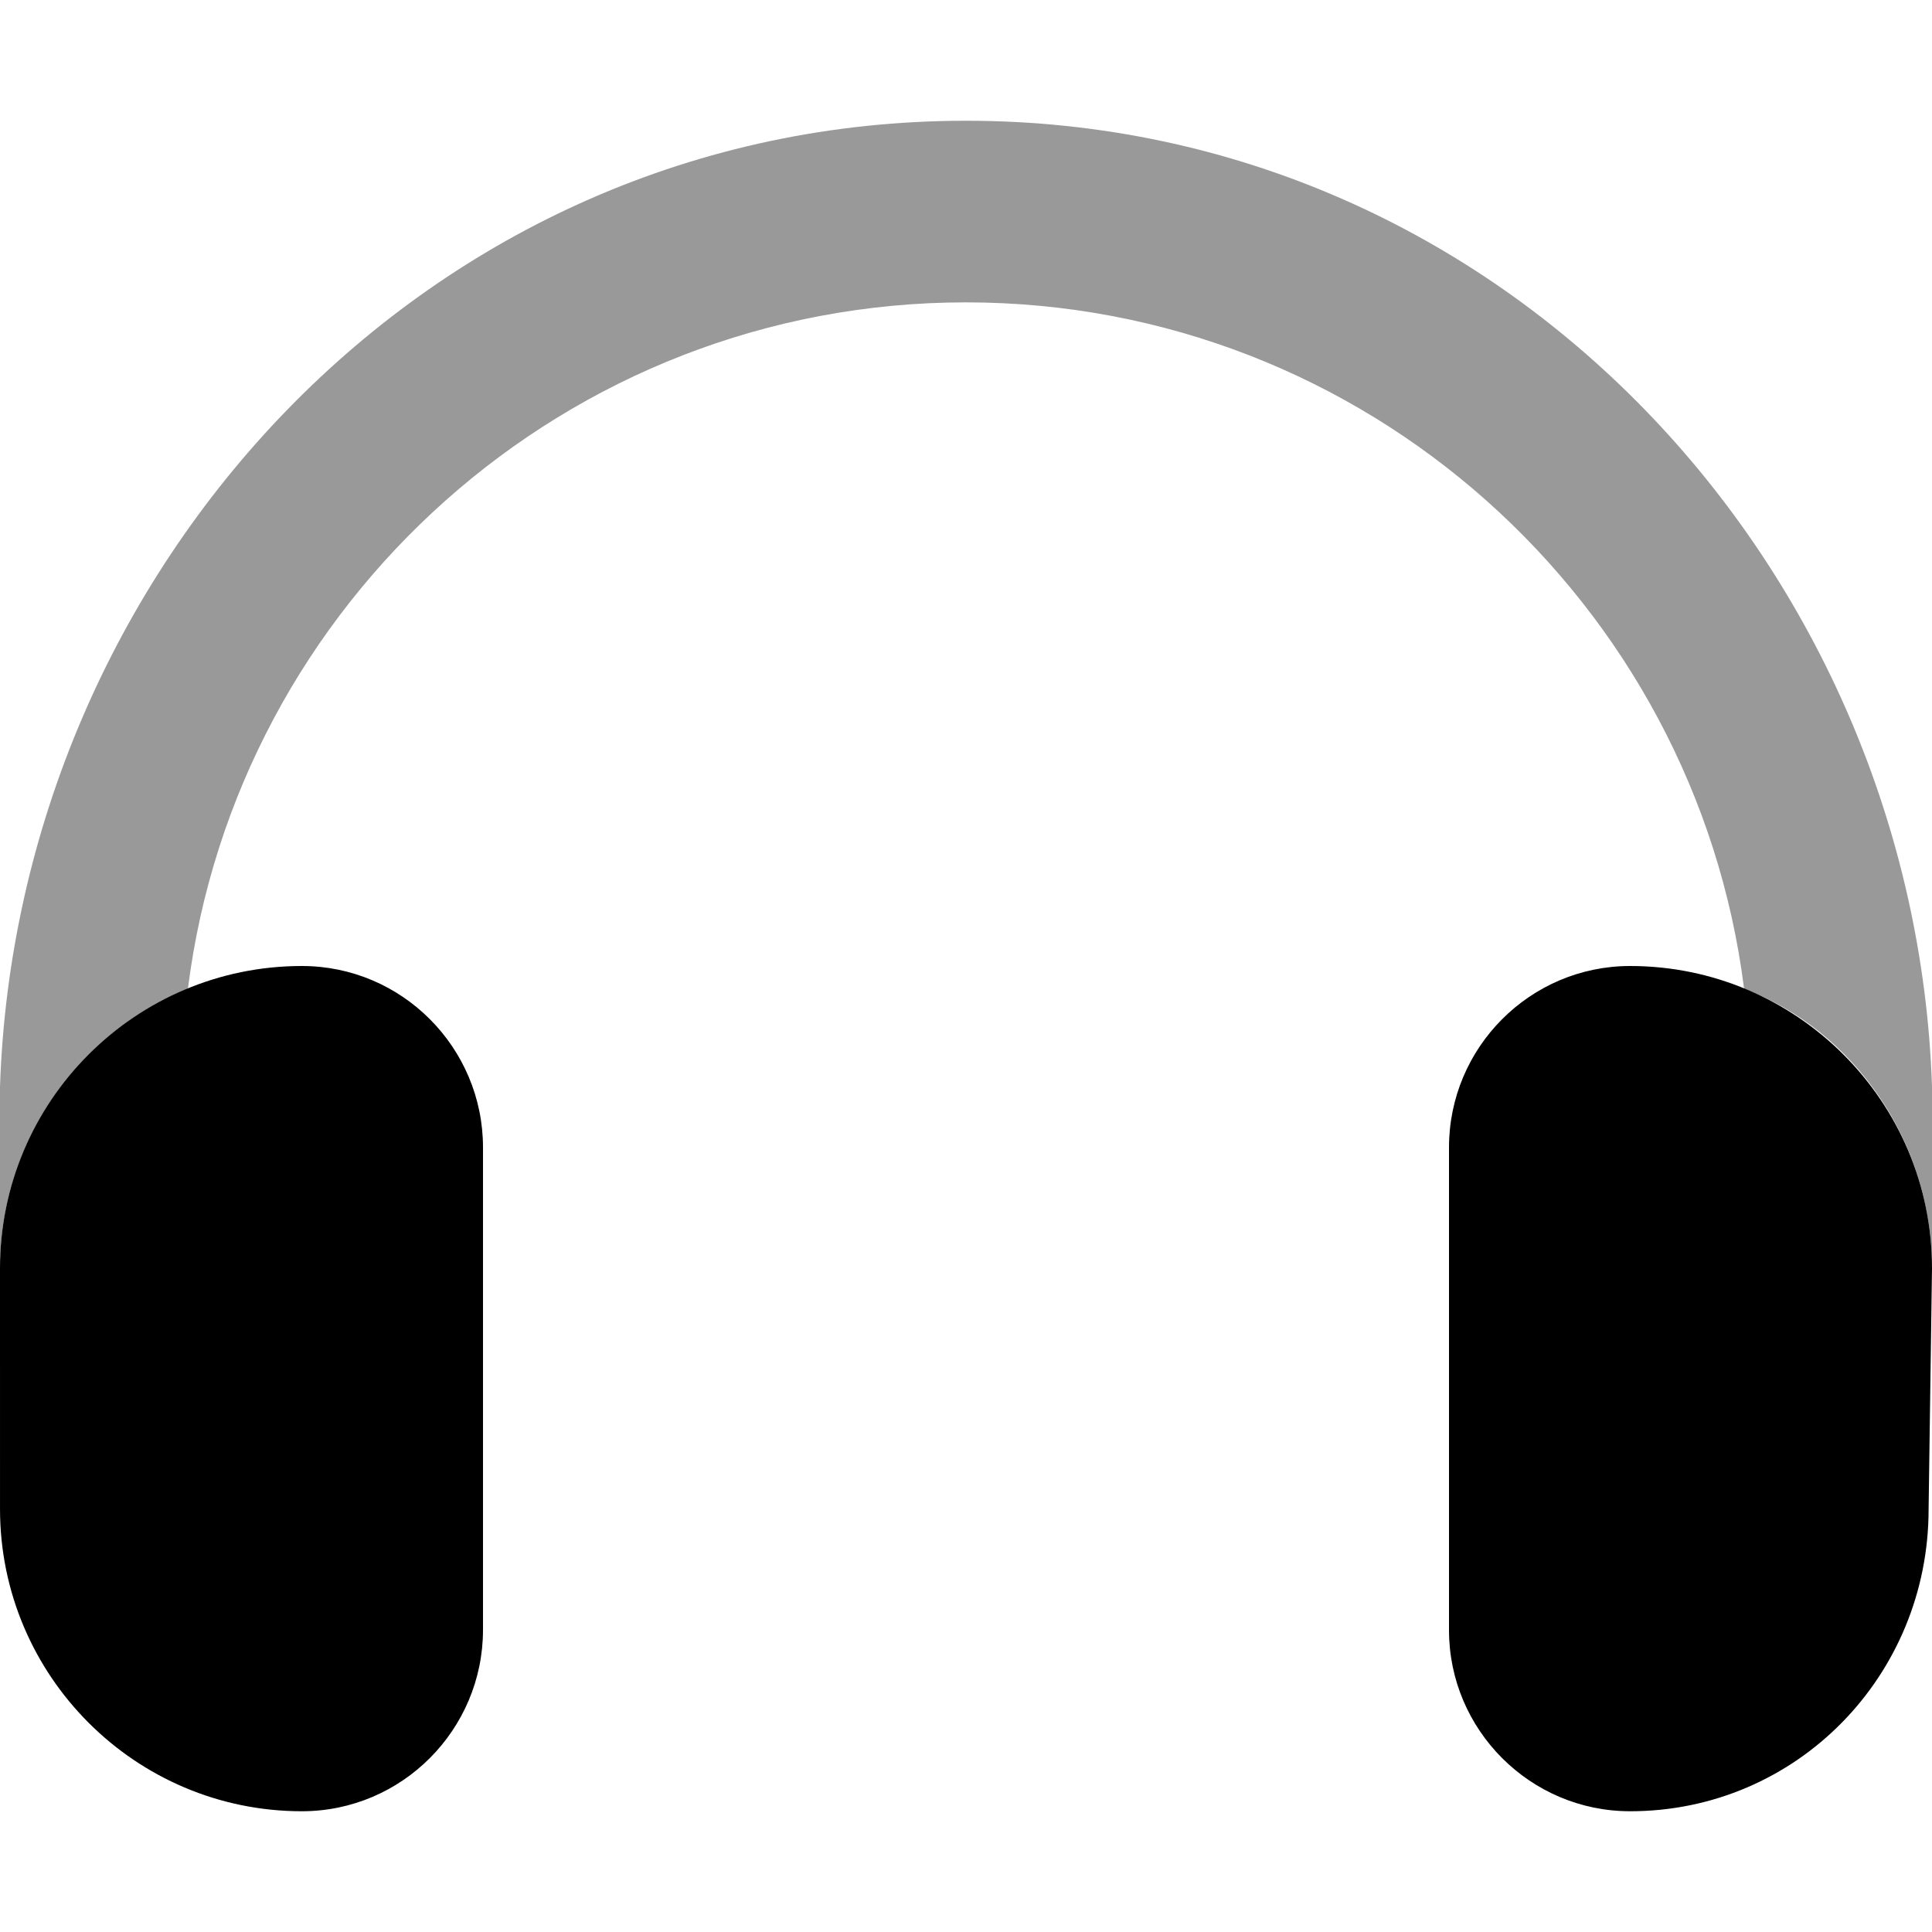
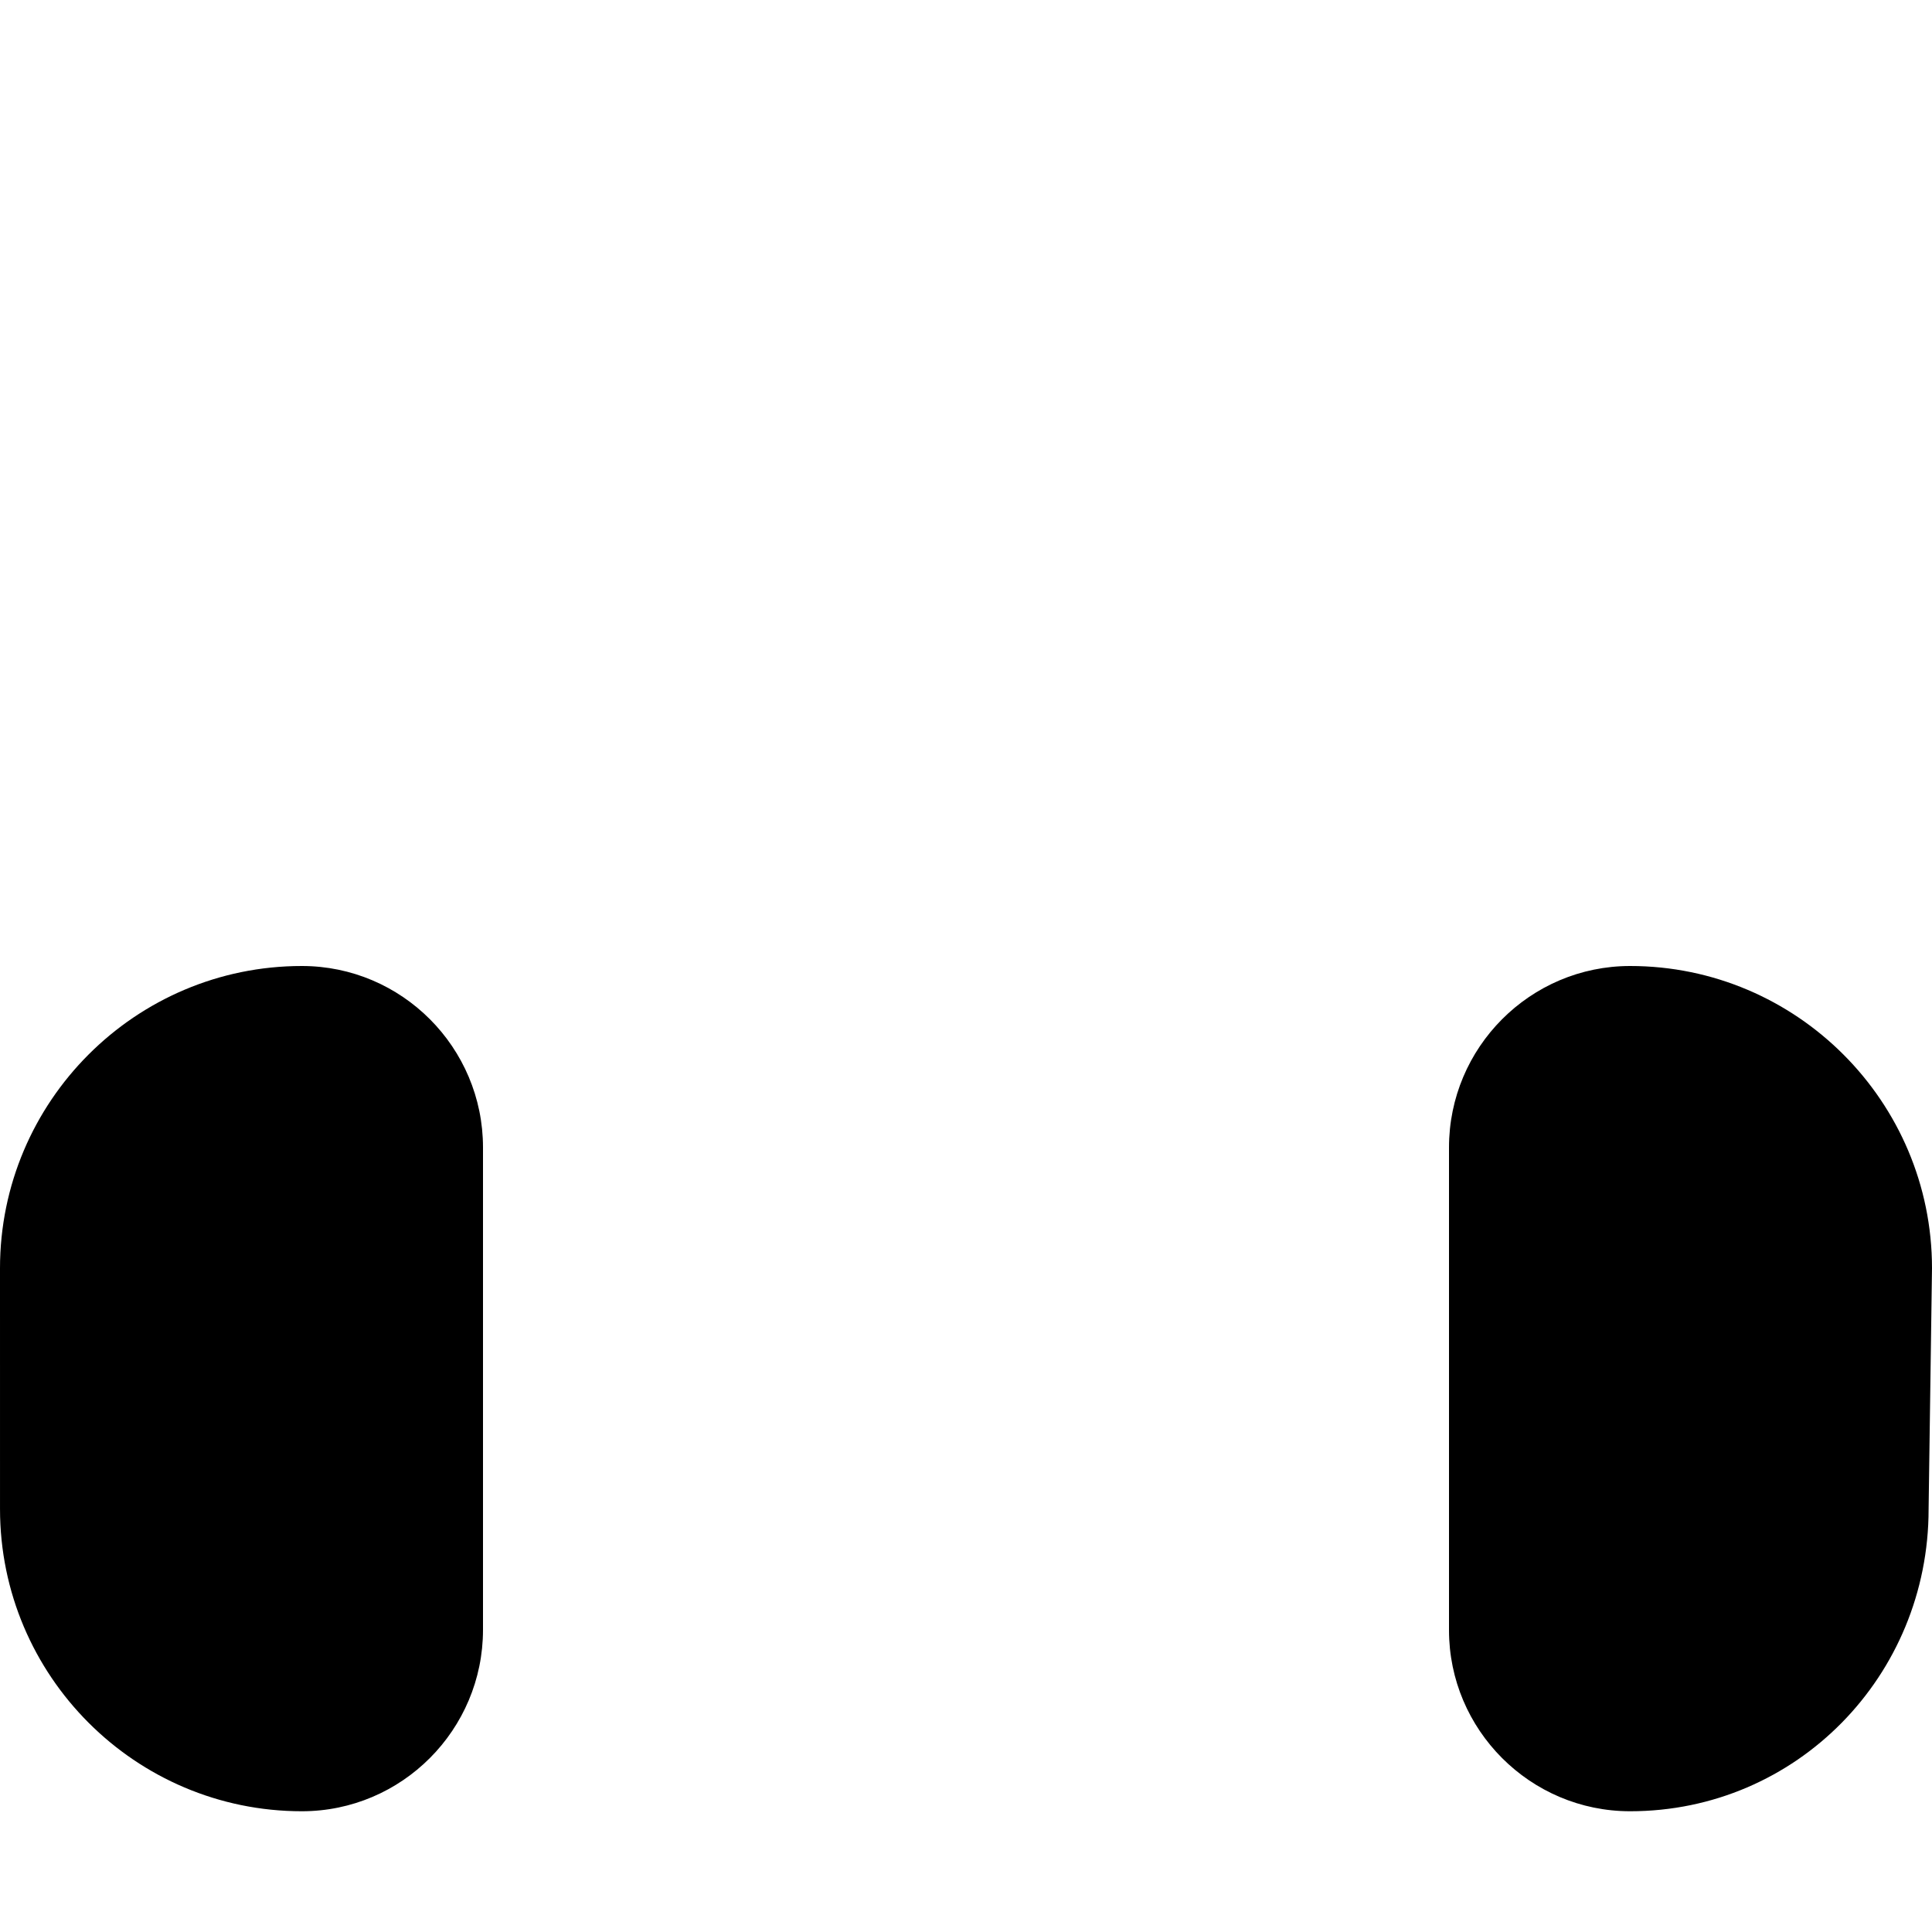
<svg xmlns="http://www.w3.org/2000/svg" viewBox="0 0 512 512">
  <defs>
    <style>.fa-secondary{opacity:.4}</style>
  </defs>
  <path class="fa-primary" d="M80 256C35.89 256 0 291.9 0 336.1l.004 63.81C.004 444.1 35.89 480 80 480C106.5 480 128 458.4 128 431.9V304.1C128 277.6 106.5 256 80 256zM432 256C405.5 256 384 277.6 384 304.1v127.9C384 458.4 405.5 480 432 480c44.11 0 79.1-35.88 79.1-80.06L512 336.1C512 291.9 476.1 256 432 256z" />
-   <path class="fa-secondary" d="M511.1 399.9C511.1 399.9 511.1 400 511.1 399.9C511.1 399.1 511.1 399.9 511.1 399.9zM.004 399.9C.004 399.1 .004 399.9 .004 399.9C.004 399.9 .004 400 .004 399.9zM256 32C112.9 32 4.563 151.1 0 288v48.13c0-33.47 20.64-62.13 49.8-74.1C62.66 159.6 150.2 80.14 256 80.13c105.8 .014 193.3 79.49 206.2 181.9C491.4 273.1 512 302.7 512 336.1V287.9C507.4 151 399.1 32 256 32z" />
</svg>